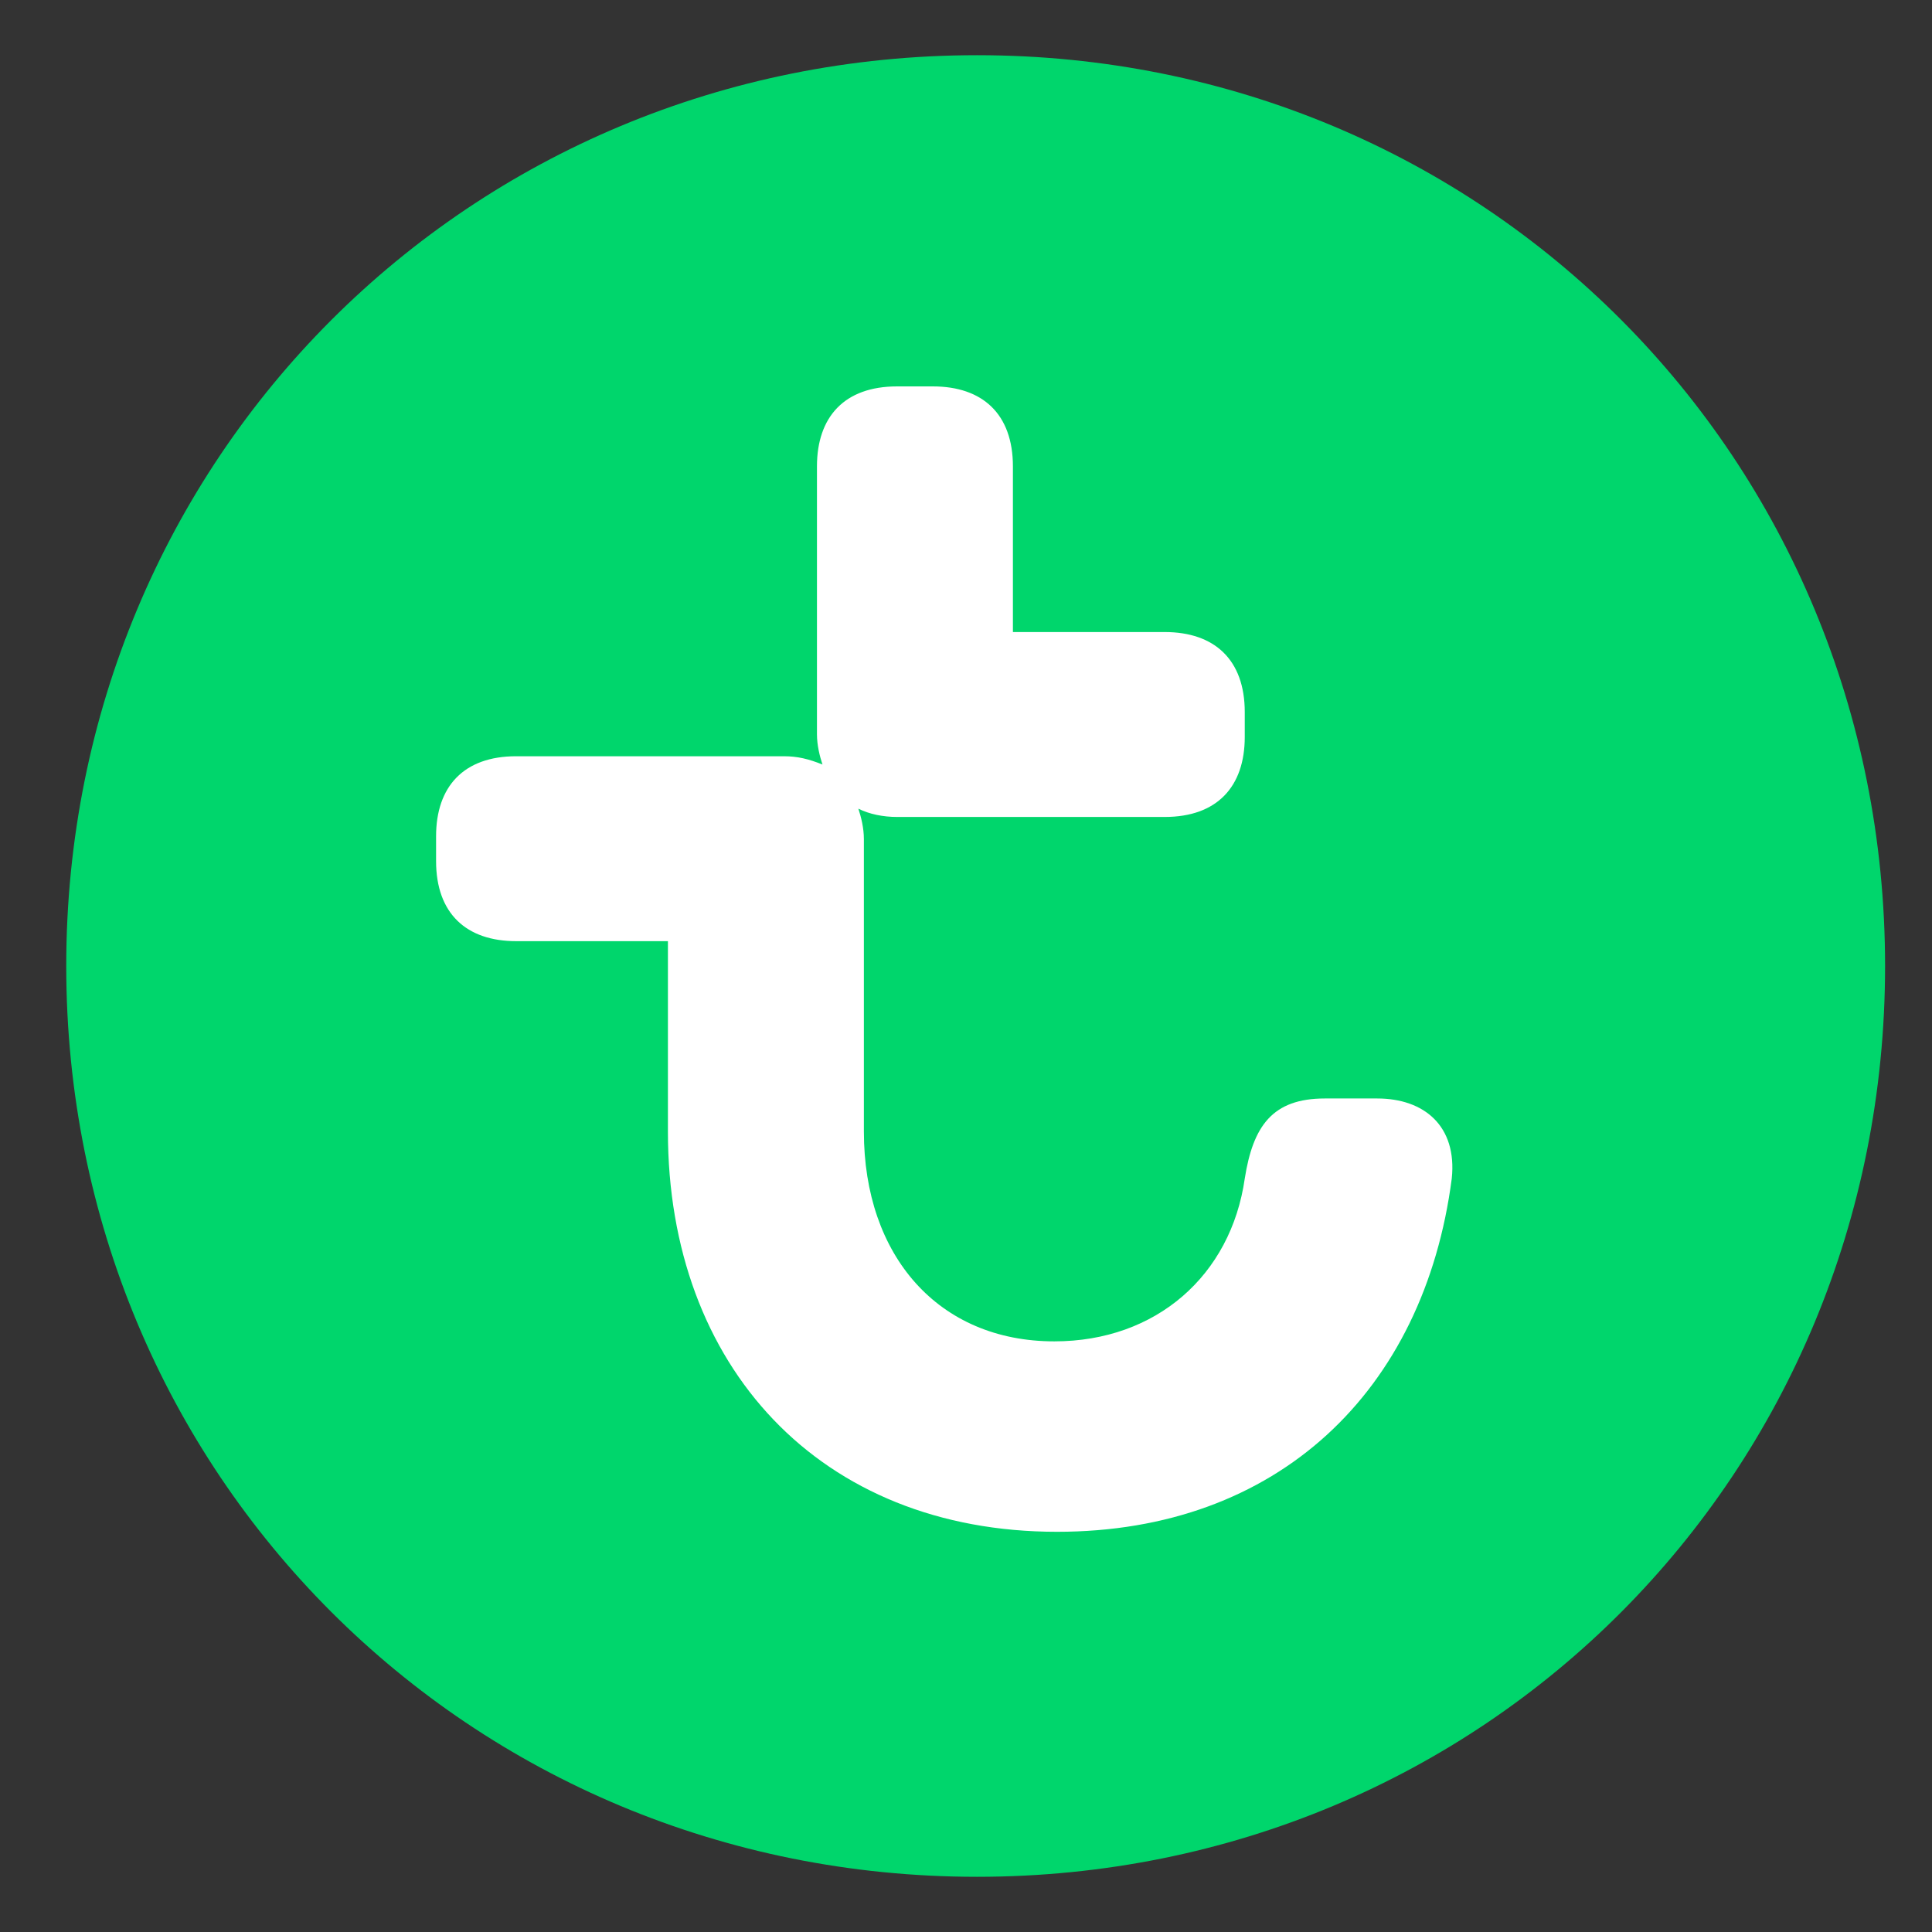
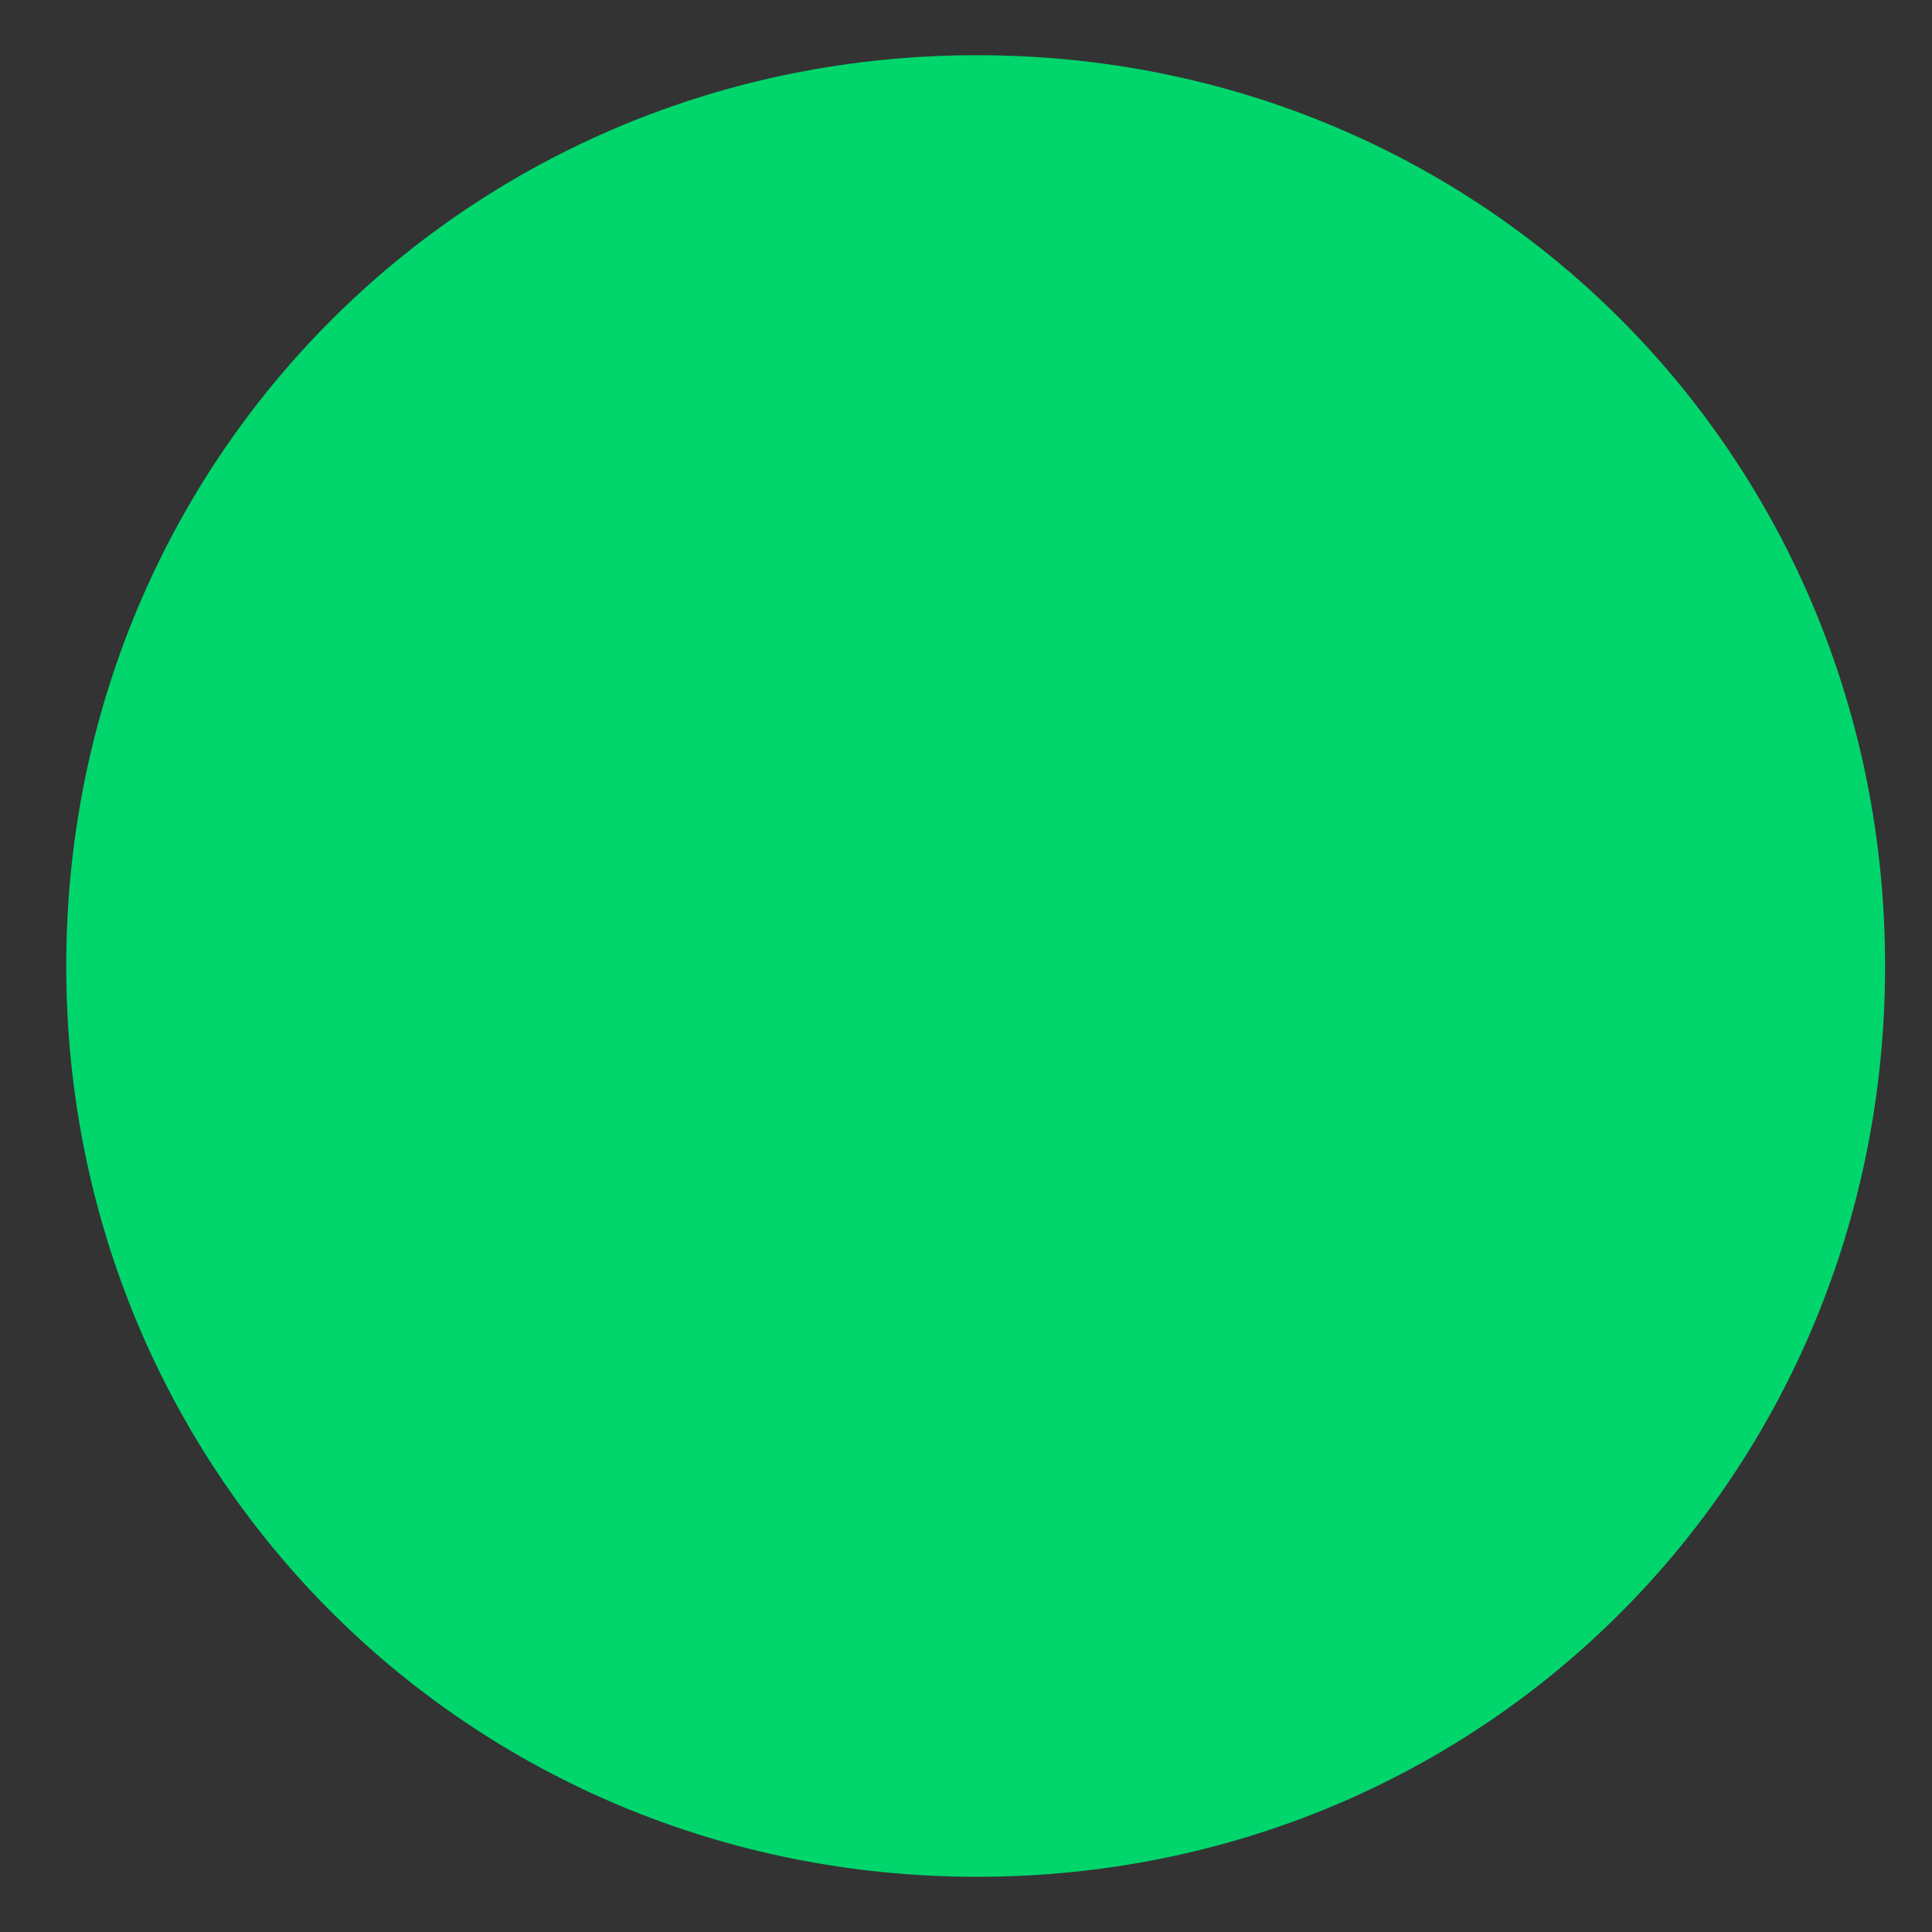
<svg xmlns="http://www.w3.org/2000/svg" version="1.1" id="Layer_1" x="0px" y="0px" width="70" height="70" viewBox="0 0 70 70" xml:space="preserve" style="enable-background:new 0 0 70 70;">
  <rect x="0" y="0" width="70" height="70" fill="#333333" stroke="none" />
  <style type="text/css">
	.st0{fill:#00D66C;}
	.st1{fill:#FFFFFF;}
</style>
  <g id="Page-1">
    <g id="transavia-logo">
      <path id="Path" d="M68.3,35C68.3,16.6,53.8,2,35.4,2S2.4,16.6,2.4,35c0,18.4,14.6,33,33,33C53.8,68,68.3,53.4,68.3,35    L68.3,35L68.3,35z" class="st0" />
-       <path id="Path_1_" d="M49.9,39.8h-1.9c-1.9,0-2.6,1-2.9,2.9c-0.5,3.5-3.2,5.9-6.9,5.9c-4.2,0-6.9-3.1-6.9-7.6V30.4    c0-0.4-0.1-0.8-0.2-1.1c0.4,0.2,0.9,0.3,1.4,0.3h9.7c1.9,0,2.9-1.1,2.9-2.9v-0.9c0-1.9-1.1-2.9-2.9-2.9h-5.5v-6    c0-1.9-1.1-2.9-2.9-2.9h-1.3c-1.9,0-2.9,1.1-2.9,2.9v9.7c0,0.4,0.1,0.8,0.2,1.1c-0.5-0.2-0.9-0.3-1.4-0.3h-9.7    c-1.9,0-2.9,1.1-2.9,2.9v0.9c0,1.9,1.1,2.9,2.9,2.9h5.5V41c0,8.5,5.5,14.5,14.1,14.5c8,0,13.3-5.1,14.3-12.8    C52.8,40.8,51.6,39.8,49.9,39.8L49.9,39.8z" class="st1" />
    </g>
  </g>
</svg>